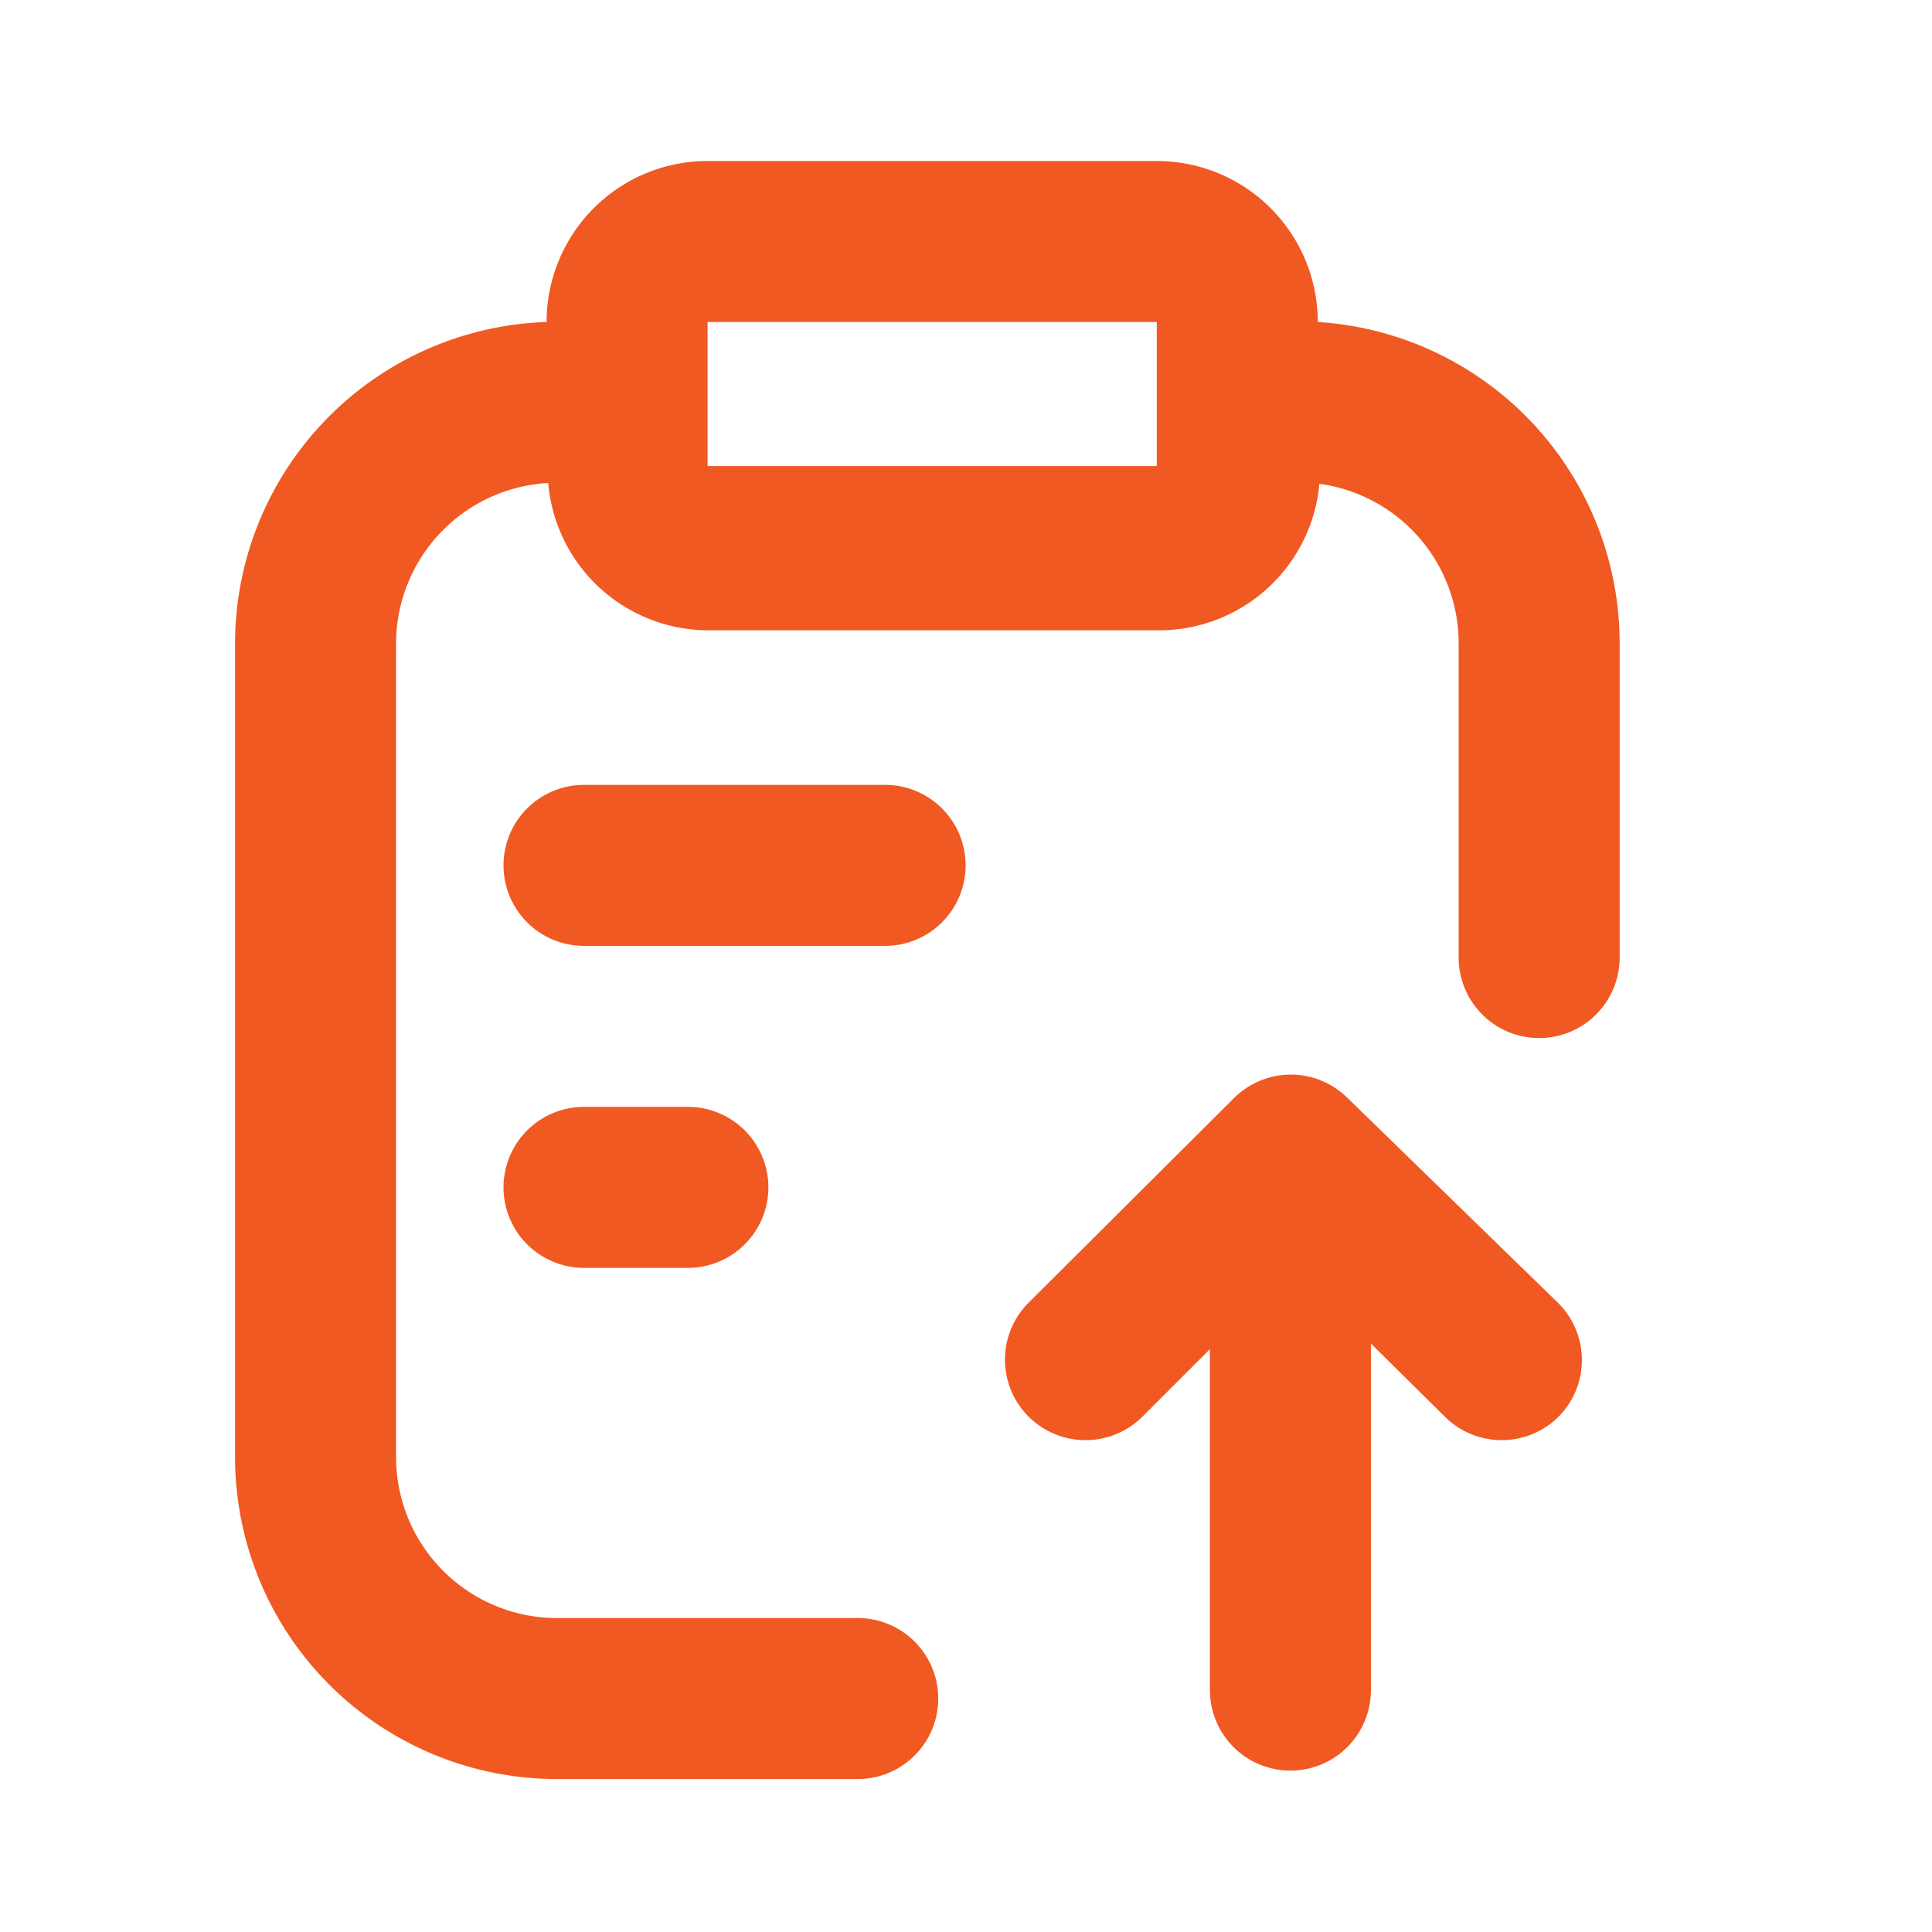
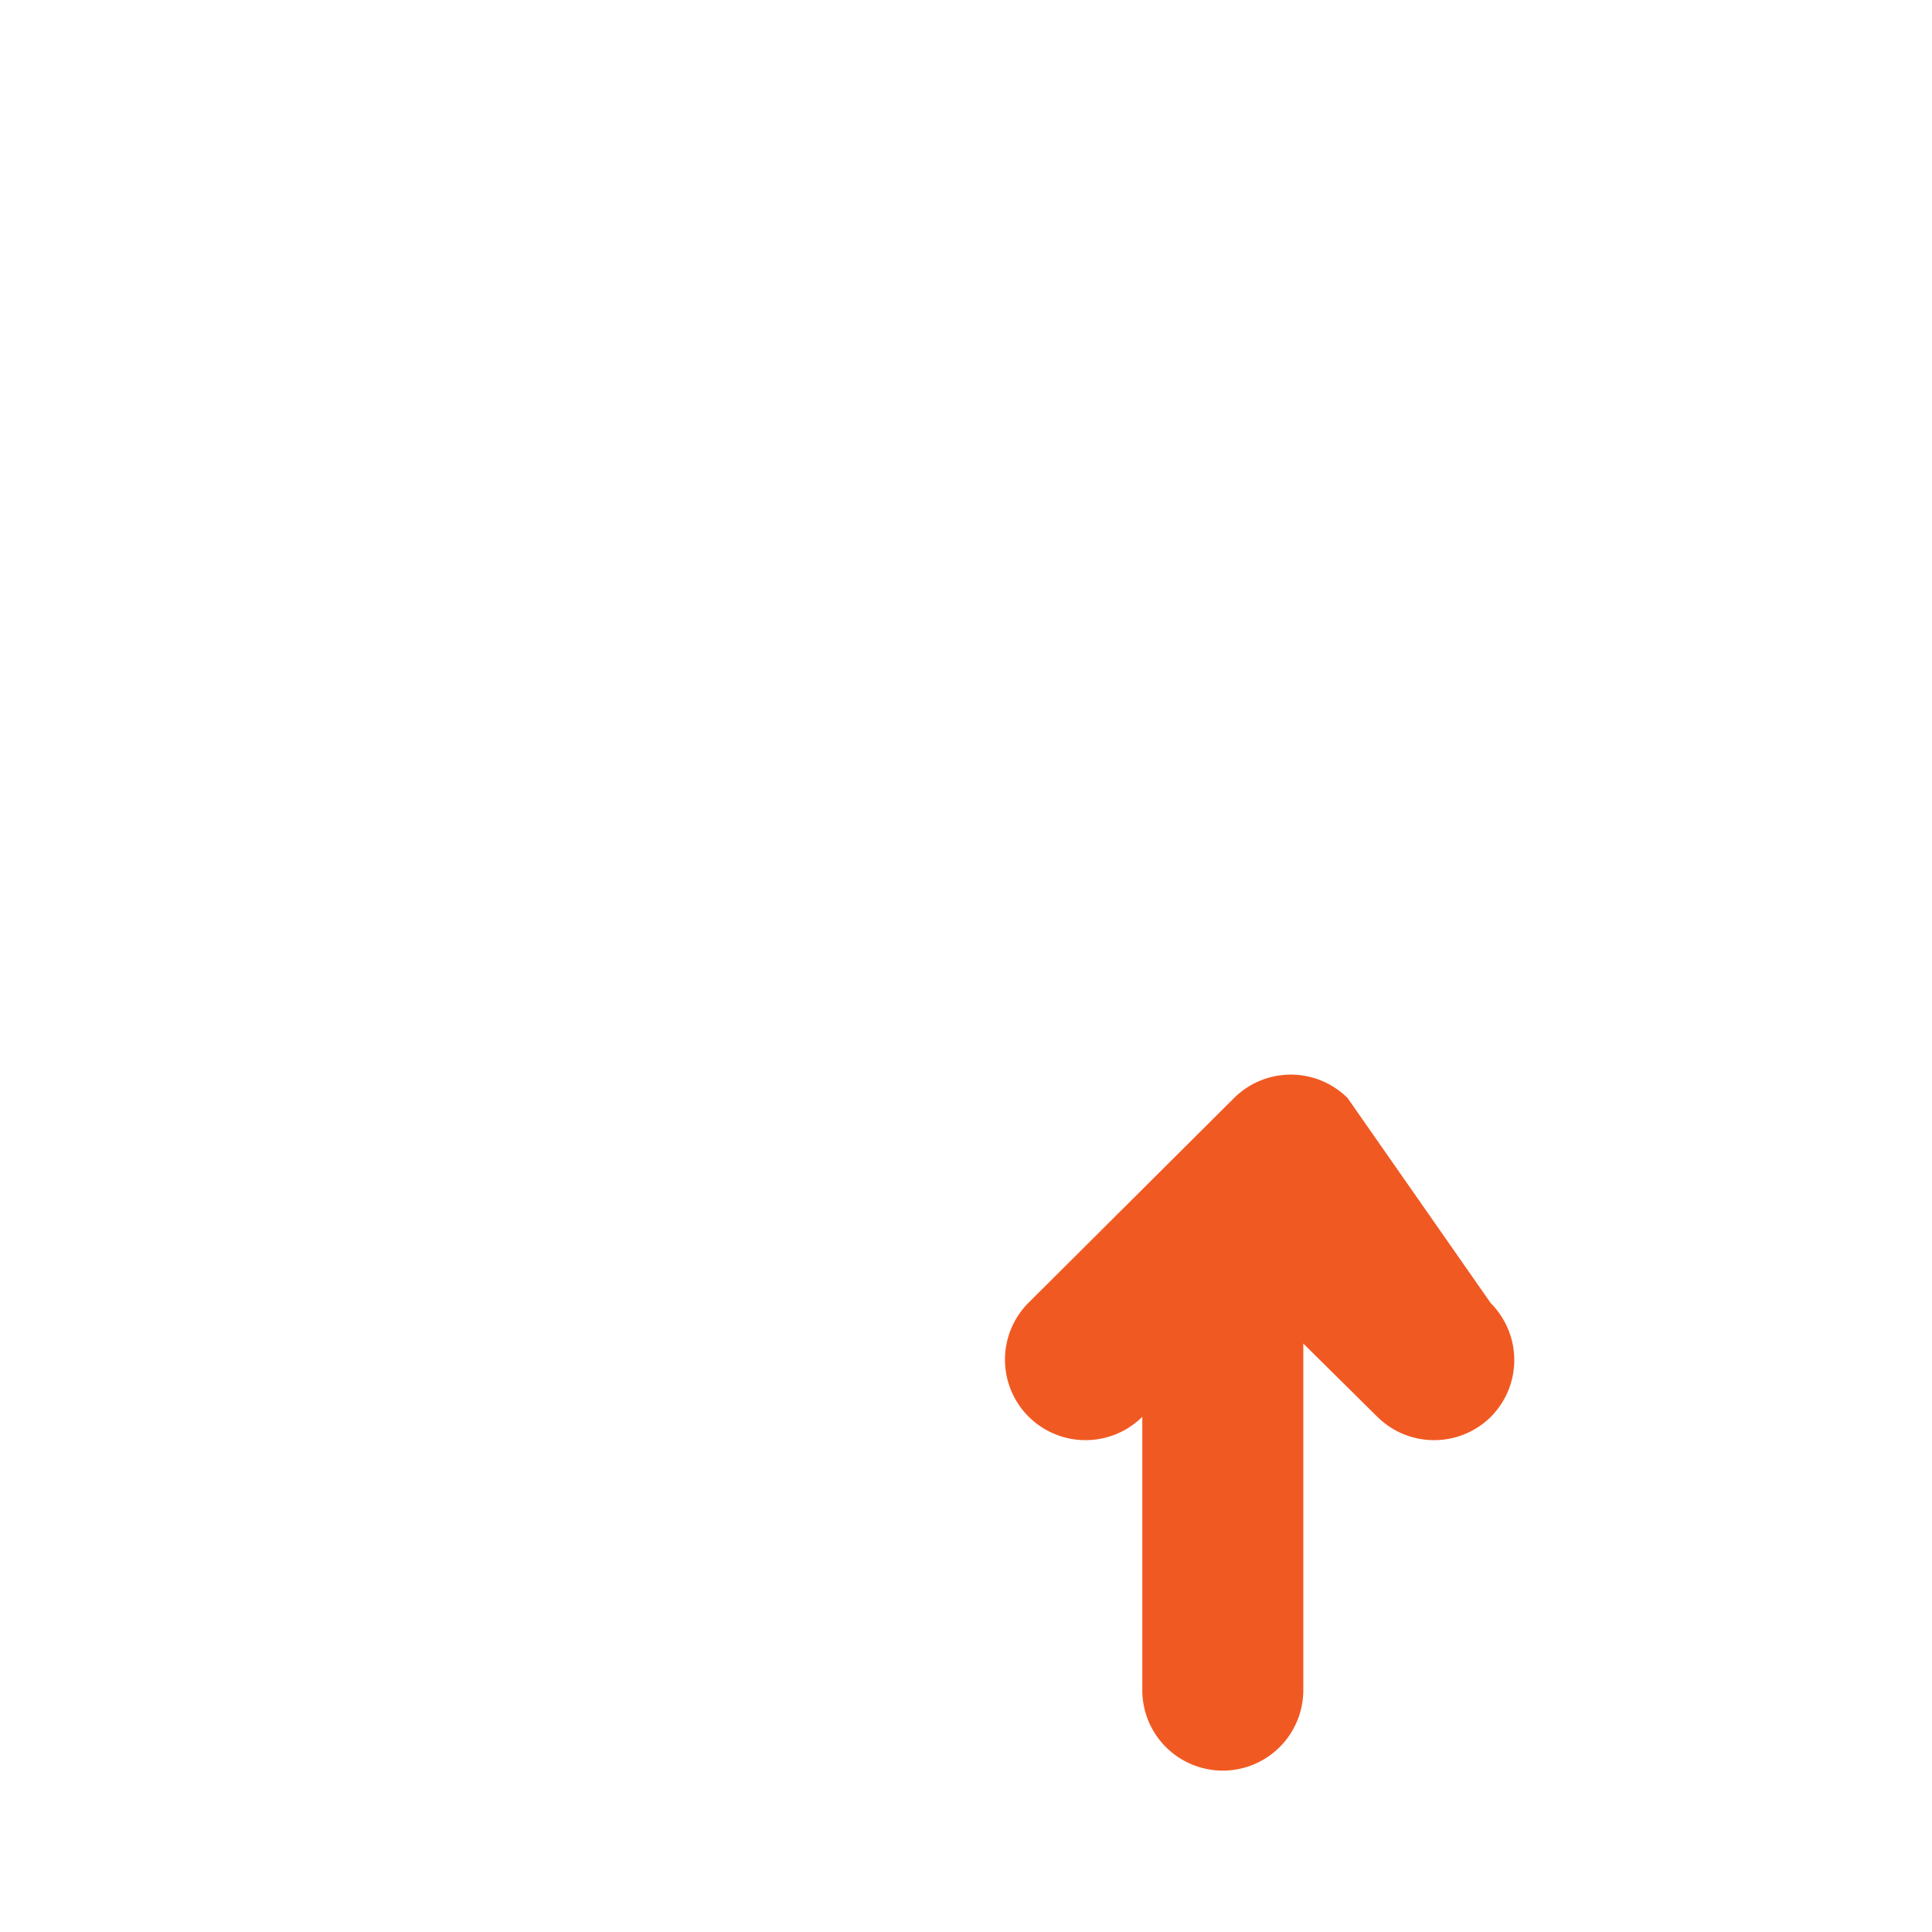
<svg xmlns="http://www.w3.org/2000/svg" t="1670573112507" class="icon" viewBox="0 0 1024 1024" version="1.1" p-id="11093" width="200" height="200">
-   <path d="M714.24 581.973a42.667 42.667 0 0 0-60.16 0l-108.8 108.373a42.667 42.667 0 0 0 0 60.587 42.667 42.667 0 0 0 30.293 12.373 42.667 42.667 0 0 0 29.867-12.373l35.84-35.84V896a42.667 42.667 0 0 0 85.333 0v-183.893l39.253 38.827a42.667 42.667 0 0 0 29.867 12.373 42.667 42.667 0 0 0 30.293-12.373 42.667 42.667 0 0 0 0-60.16z" fill="#f15922" p-id="11094" />
-   <path d="M698.453 170.667a85.333 85.333 0 0 0-85.333-85.333H375.04a85.333 85.333 0 0 0-85.333 85.333 170.667 170.667 0 0 0-165.12 170.667v430.933a170.667 170.667 0 0 0 170.667 170.667h159.573a42.667 42.667 0 0 0 0-85.333H295.253a85.333 85.333 0 0 1-85.333-85.333V341.333a85.333 85.333 0 0 1 80.64-85.333 85.333 85.333 0 0 0 85.333 78.08h238.08a85.333 85.333 0 0 0 85.333-77.653 85.333 85.333 0 0 1 73.813 85.333v165.973a42.667 42.667 0 0 0 85.333 0V341.333a170.667 170.667 0 0 0-160-170.667zM375.04 247.04V170.667h238.08v76.373z" fill="#f15922" p-id="11095" />
-   <path d="M469.333 416H309.333a42.667 42.667 0 0 0 0 85.333H469.333a42.667 42.667 0 0 0 0-85.333zM309.333 586.667a42.667 42.667 0 0 0 0 85.333h55.467a42.667 42.667 0 0 0 0-85.333z" fill="#f15922" p-id="11096" />
+   <path d="M714.24 581.973a42.667 42.667 0 0 0-60.16 0l-108.8 108.373a42.667 42.667 0 0 0 0 60.587 42.667 42.667 0 0 0 30.293 12.373 42.667 42.667 0 0 0 29.867-12.373V896a42.667 42.667 0 0 0 85.333 0v-183.893l39.253 38.827a42.667 42.667 0 0 0 29.867 12.373 42.667 42.667 0 0 0 30.293-12.373 42.667 42.667 0 0 0 0-60.16z" fill="#f15922" p-id="11094" />
</svg>